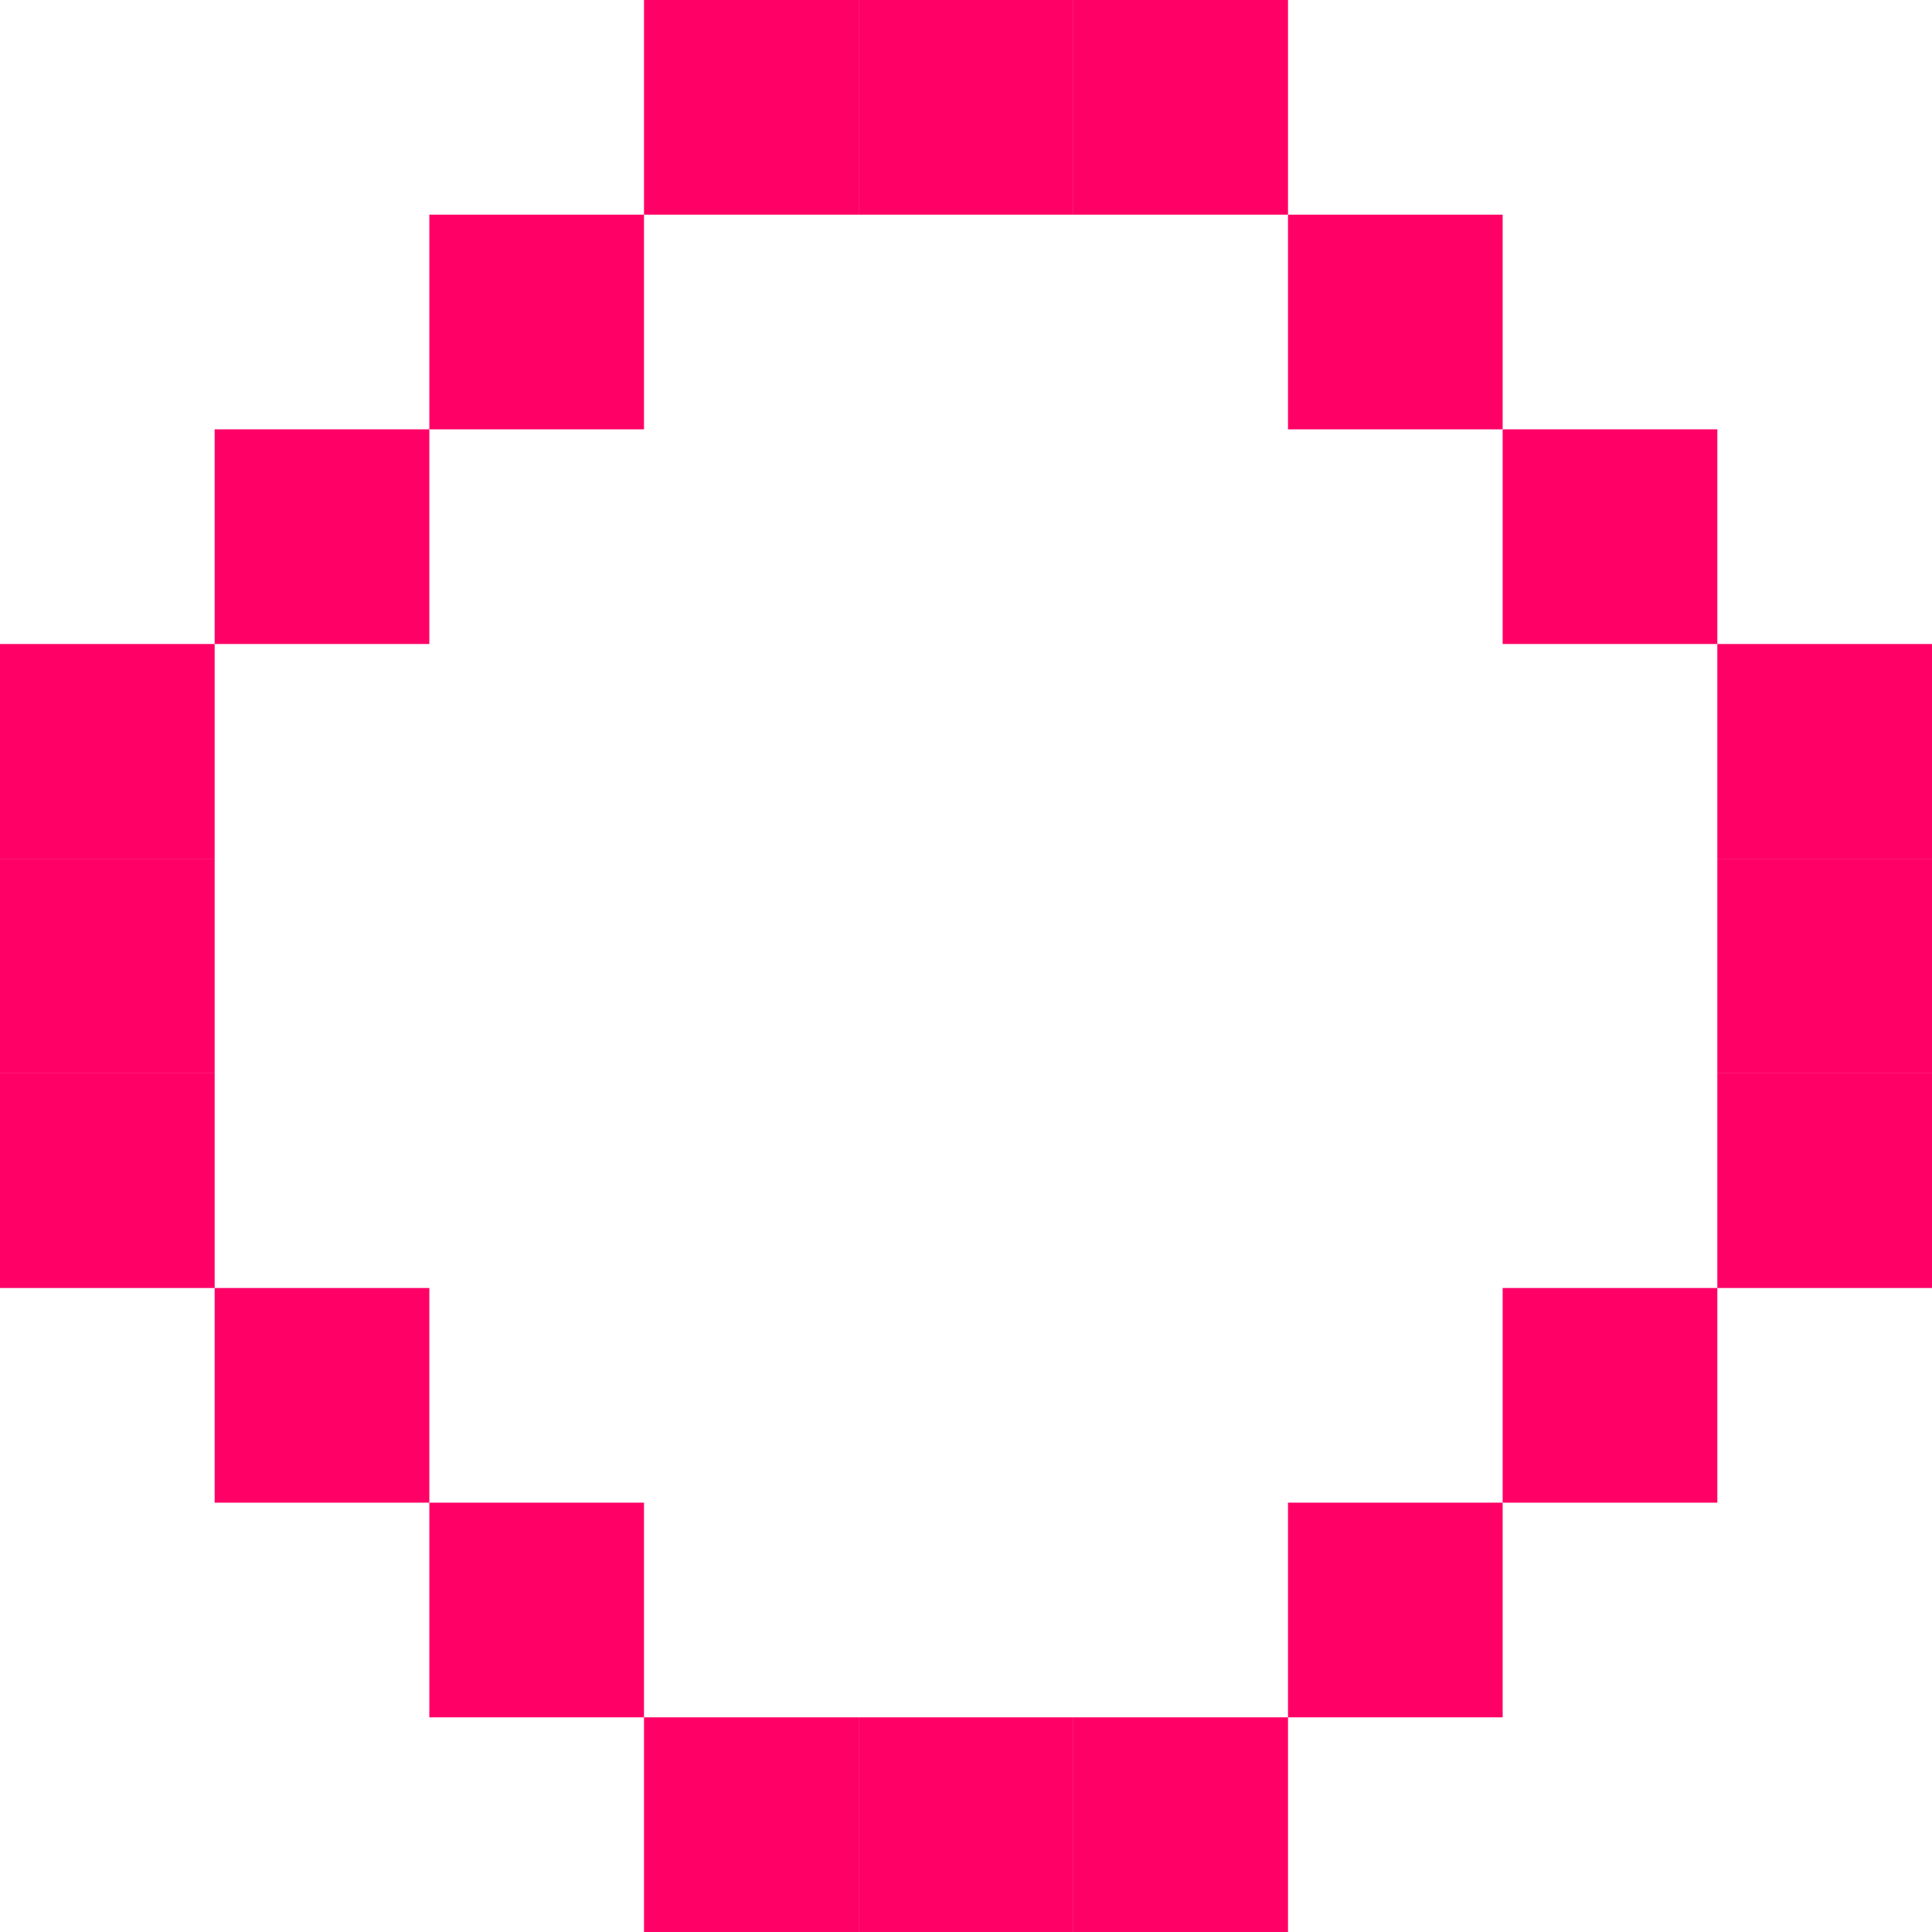
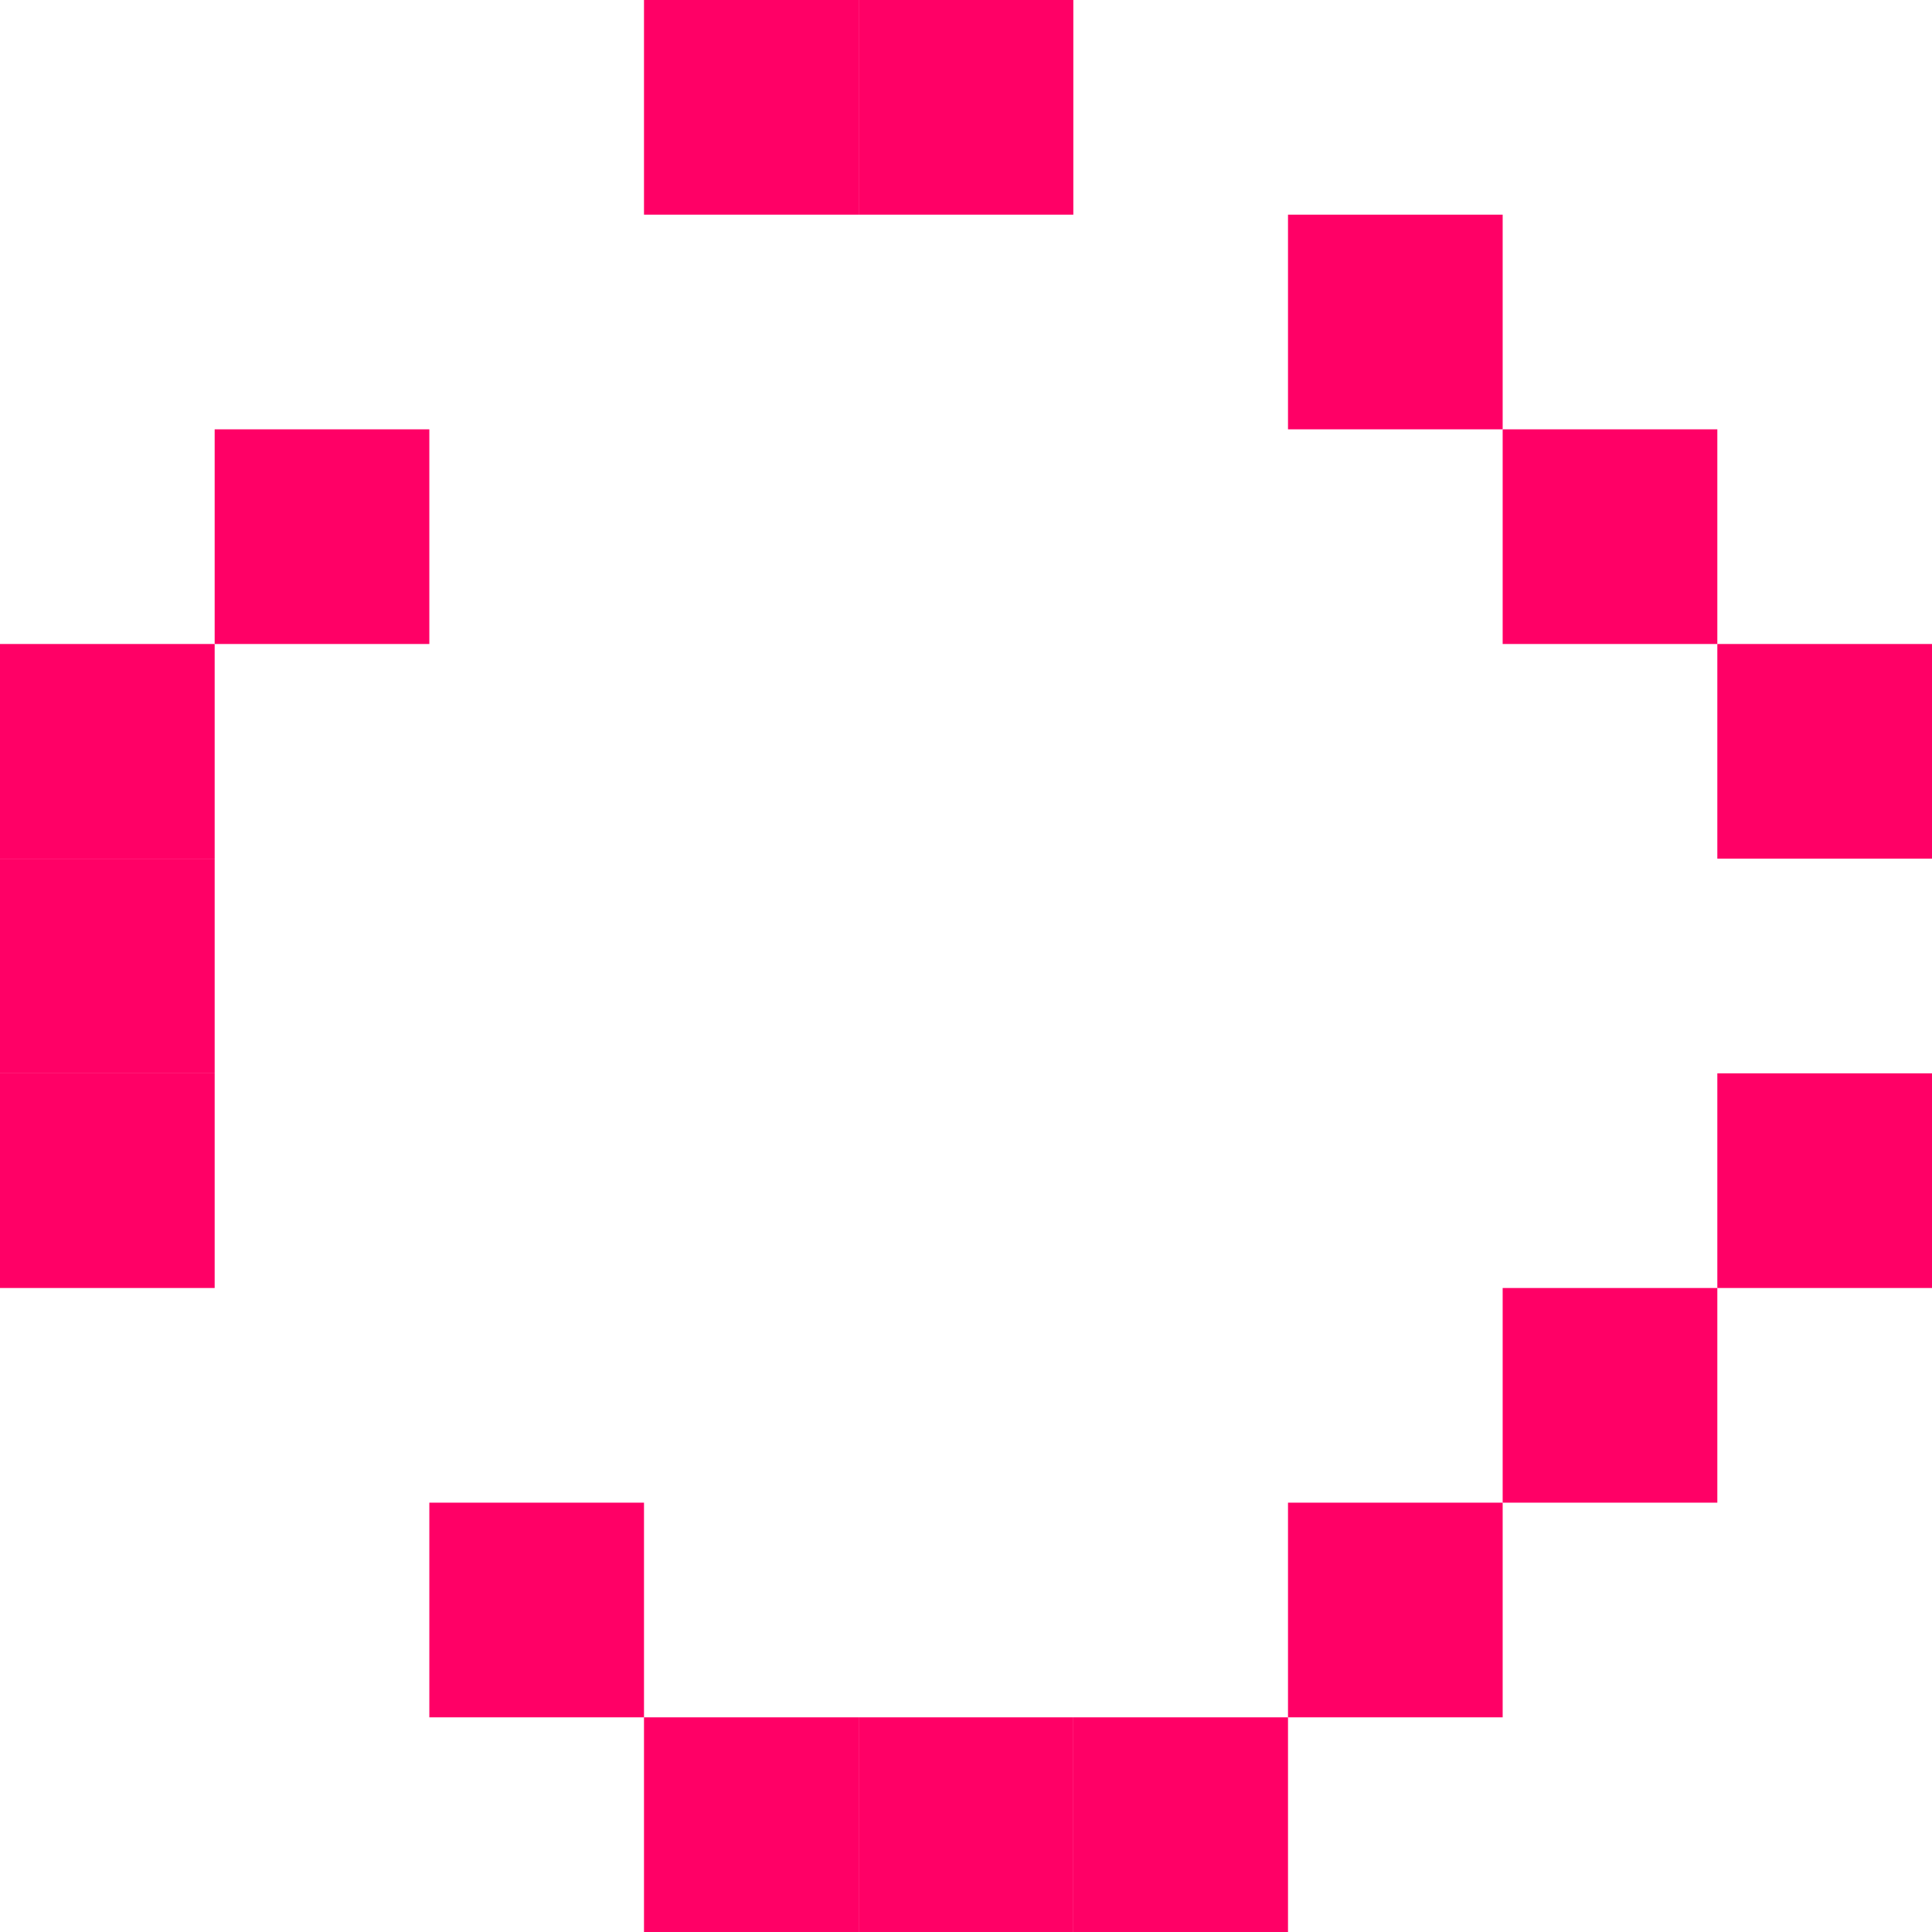
<svg xmlns="http://www.w3.org/2000/svg" width="36" height="36" viewBox="0 0 36 36" fill="none">
  <rect x="16" width="4" height="4" fill="#FF0066" />
  <rect x="12" width="4" height="4" fill="#FF0066" />
-   <rect x="20" width="4" height="4" fill="#FF0066" />
  <rect x="32" y="12" width="4" height="4" fill="#FF0066" />
  <rect x="28" y="8" width="4" height="4" fill="#FF0066" />
  <rect x="24" y="4" width="4" height="4" fill="#FF0066" />
-   <rect x="32" y="16" width="4" height="4" fill="#FF0066" />
  <rect x="32" y="20" width="4" height="4" fill="#FF0066" />
  <rect x="24" y="28" width="4" height="4" fill="#FF0066" />
  <rect x="28" y="24" width="4" height="4" fill="#FF0066" />
  <rect width="4" height="4" transform="matrix(-1 0 0 1 4 12)" fill="#FF0066" />
  <rect width="4" height="4" transform="matrix(-1 0 0 1 8 8)" fill="#FF0066" />
-   <rect width="4" height="4" transform="matrix(-1 0 0 1 12 4)" fill="#FF0066" />
  <rect width="4" height="4" transform="matrix(-1 0 0 1 4 16)" fill="#FF0066" />
  <rect width="4" height="4" transform="matrix(-1 0 0 1 4 20)" fill="#FF0066" />
  <rect width="4" height="4" transform="matrix(-1 0 0 1 12 28)" fill="#FF0066" />
-   <rect width="4" height="4" transform="matrix(-1 0 0 1 8 24)" fill="#FF0066" />
  <rect x="16" y="32" width="4" height="4" fill="#FF0066" />
  <rect x="12" y="32" width="4" height="4" fill="#FF0066" />
  <rect x="20" y="32" width="4" height="4" fill="#FF0066" />
</svg>